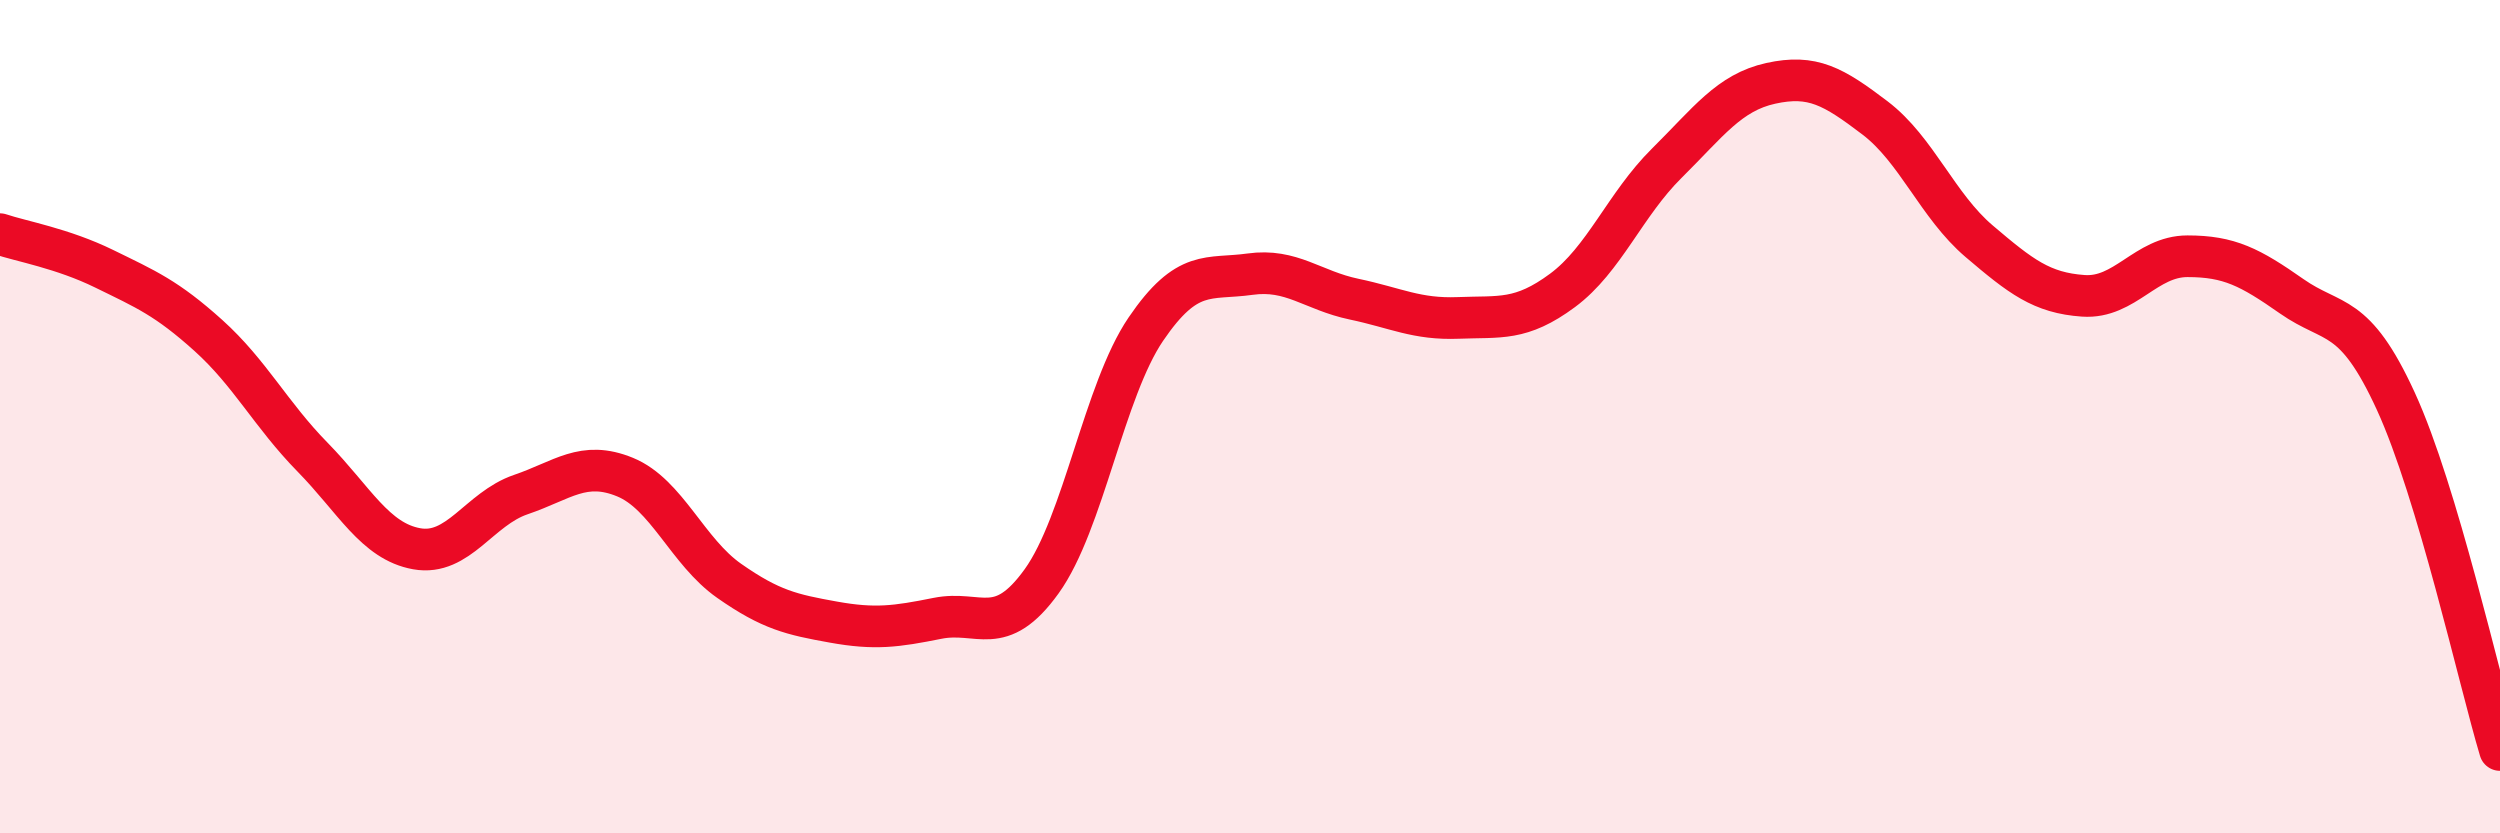
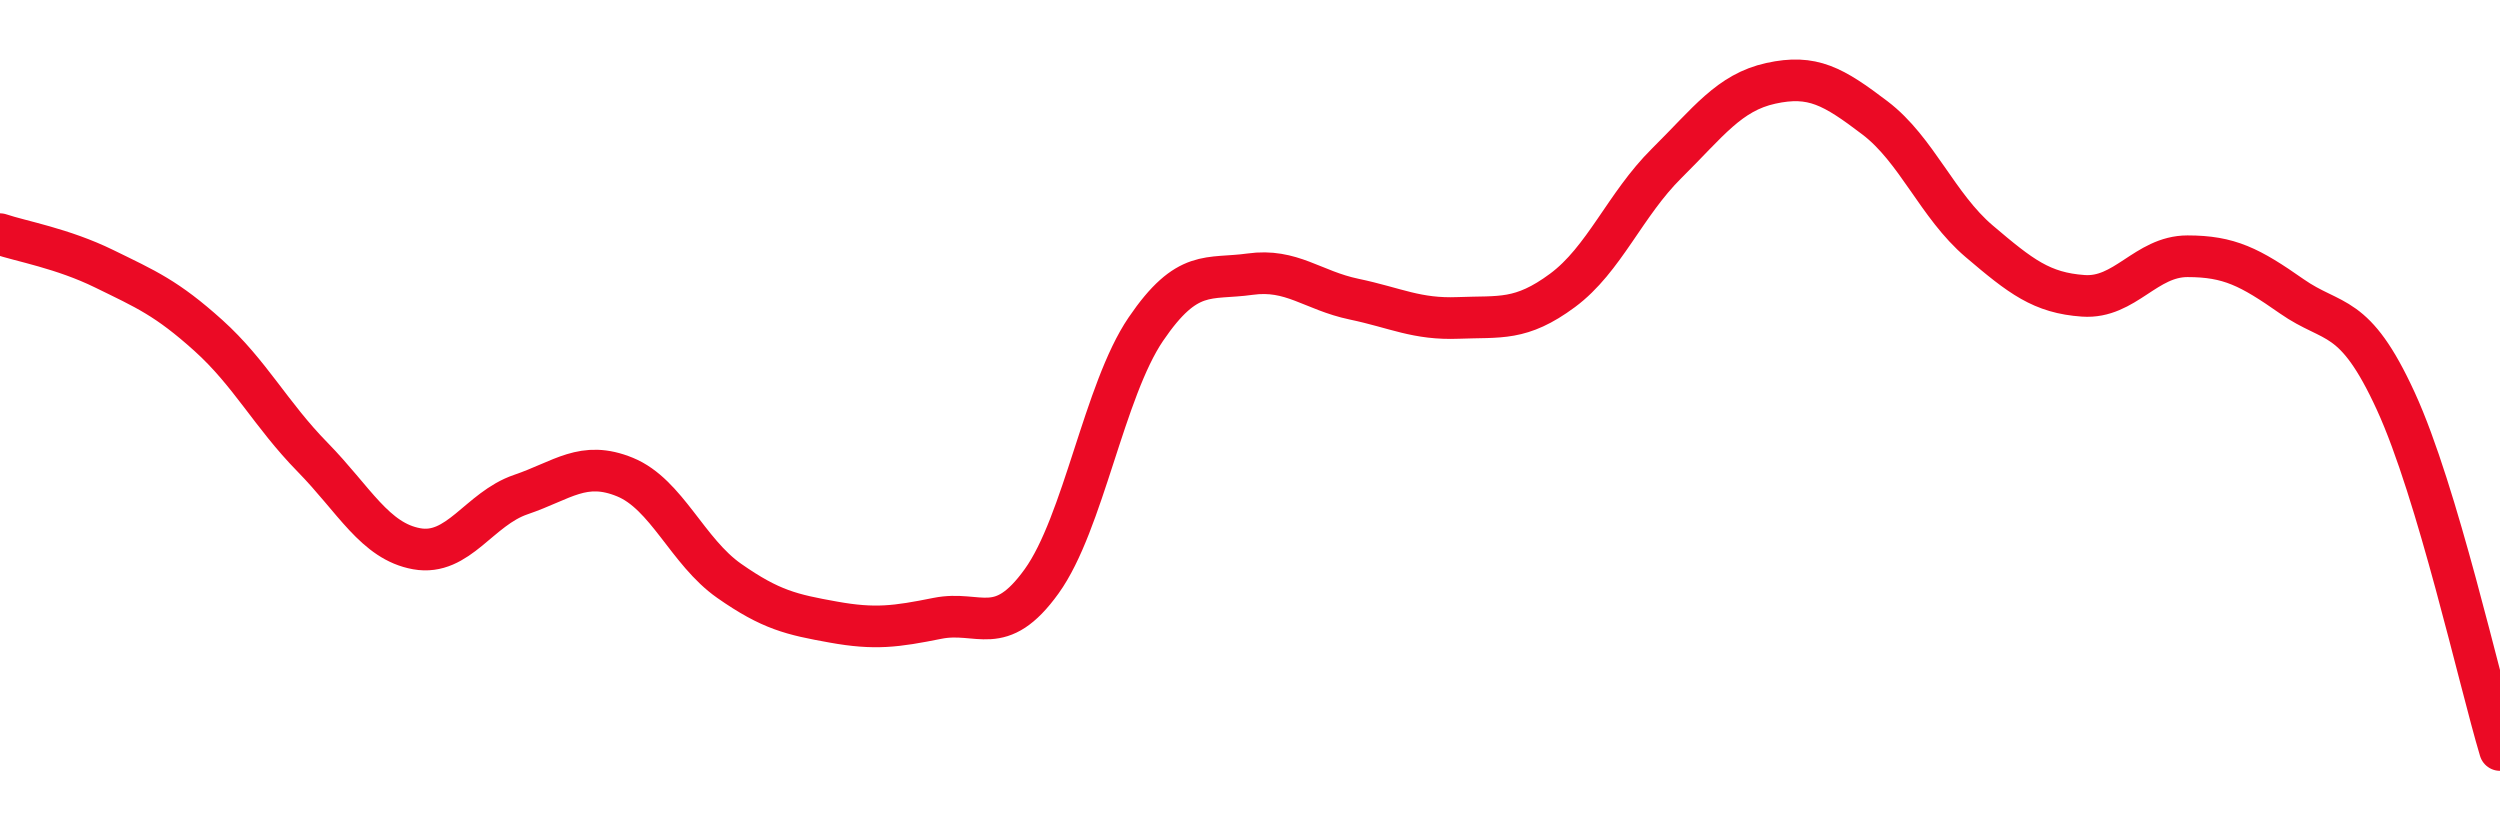
<svg xmlns="http://www.w3.org/2000/svg" width="60" height="20" viewBox="0 0 60 20">
-   <path d="M 0,5.62 C 0.5,5.79 1.5,5.96 2.5,6.45 C 3.5,6.94 4,7.15 5,8.05 C 6,8.95 6.5,9.95 7.5,10.97 C 8.5,11.99 9,12.99 10,13.17 C 11,13.35 11.5,12.21 12.5,11.87 C 13.5,11.53 14,11.04 15,11.45 C 16,11.86 16.5,13.24 17.5,13.94 C 18.5,14.64 19,14.75 20,14.93 C 21,15.11 21.5,15.04 22.5,14.84 C 23.5,14.64 24,15.34 25,13.95 C 26,12.56 26.5,9.37 27.5,7.9 C 28.5,6.43 29,6.72 30,6.58 C 31,6.44 31.5,6.97 32.5,7.18 C 33.5,7.39 34,7.67 35,7.63 C 36,7.59 36.5,7.71 37.5,6.97 C 38.5,6.23 39,4.91 40,3.92 C 41,2.93 41.5,2.22 42.5,2 C 43.5,1.78 44,2.07 45,2.83 C 46,3.59 46.5,4.94 47.5,5.79 C 48.5,6.64 49,7.03 50,7.1 C 51,7.17 51.5,6.15 52.5,6.15 C 53.5,6.15 54,6.41 55,7.11 C 56,7.81 56.5,7.45 57.5,9.63 C 58.5,11.81 59.5,16.33 60,18L60 20L0 20Z" fill="#EB0A25" opacity="0.1" stroke-linecap="round" stroke-linejoin="round" />
  <path d="M 0,5.62 C 0.5,5.79 1.5,5.96 2.5,6.45 C 3.5,6.94 4,7.15 5,8.05 C 6,8.95 6.5,9.95 7.5,10.97 C 8.5,11.99 9,12.99 10,13.17 C 11,13.35 11.5,12.21 12.5,11.87 C 13.5,11.53 14,11.04 15,11.45 C 16,11.86 16.5,13.24 17.5,13.94 C 18.5,14.64 19,14.75 20,14.93 C 21,15.11 21.5,15.04 22.5,14.84 C 23.5,14.64 24,15.34 25,13.95 C 26,12.56 26.5,9.37 27.5,7.9 C 28.5,6.43 29,6.72 30,6.58 C 31,6.44 31.5,6.97 32.5,7.18 C 33.5,7.39 34,7.67 35,7.63 C 36,7.59 36.5,7.71 37.5,6.97 C 38.5,6.23 39,4.91 40,3.92 C 41,2.93 41.5,2.22 42.5,2 C 43.5,1.78 44,2.07 45,2.83 C 46,3.59 46.5,4.94 47.5,5.79 C 48.5,6.64 49,7.03 50,7.1 C 51,7.17 51.5,6.15 52.5,6.15 C 53.5,6.15 54,6.41 55,7.11 C 56,7.81 56.5,7.45 57.5,9.63 C 58.5,11.81 59.5,16.33 60,18" stroke="#EB0A25" stroke-width="1" fill="none" stroke-linecap="round" stroke-linejoin="round" />
</svg>